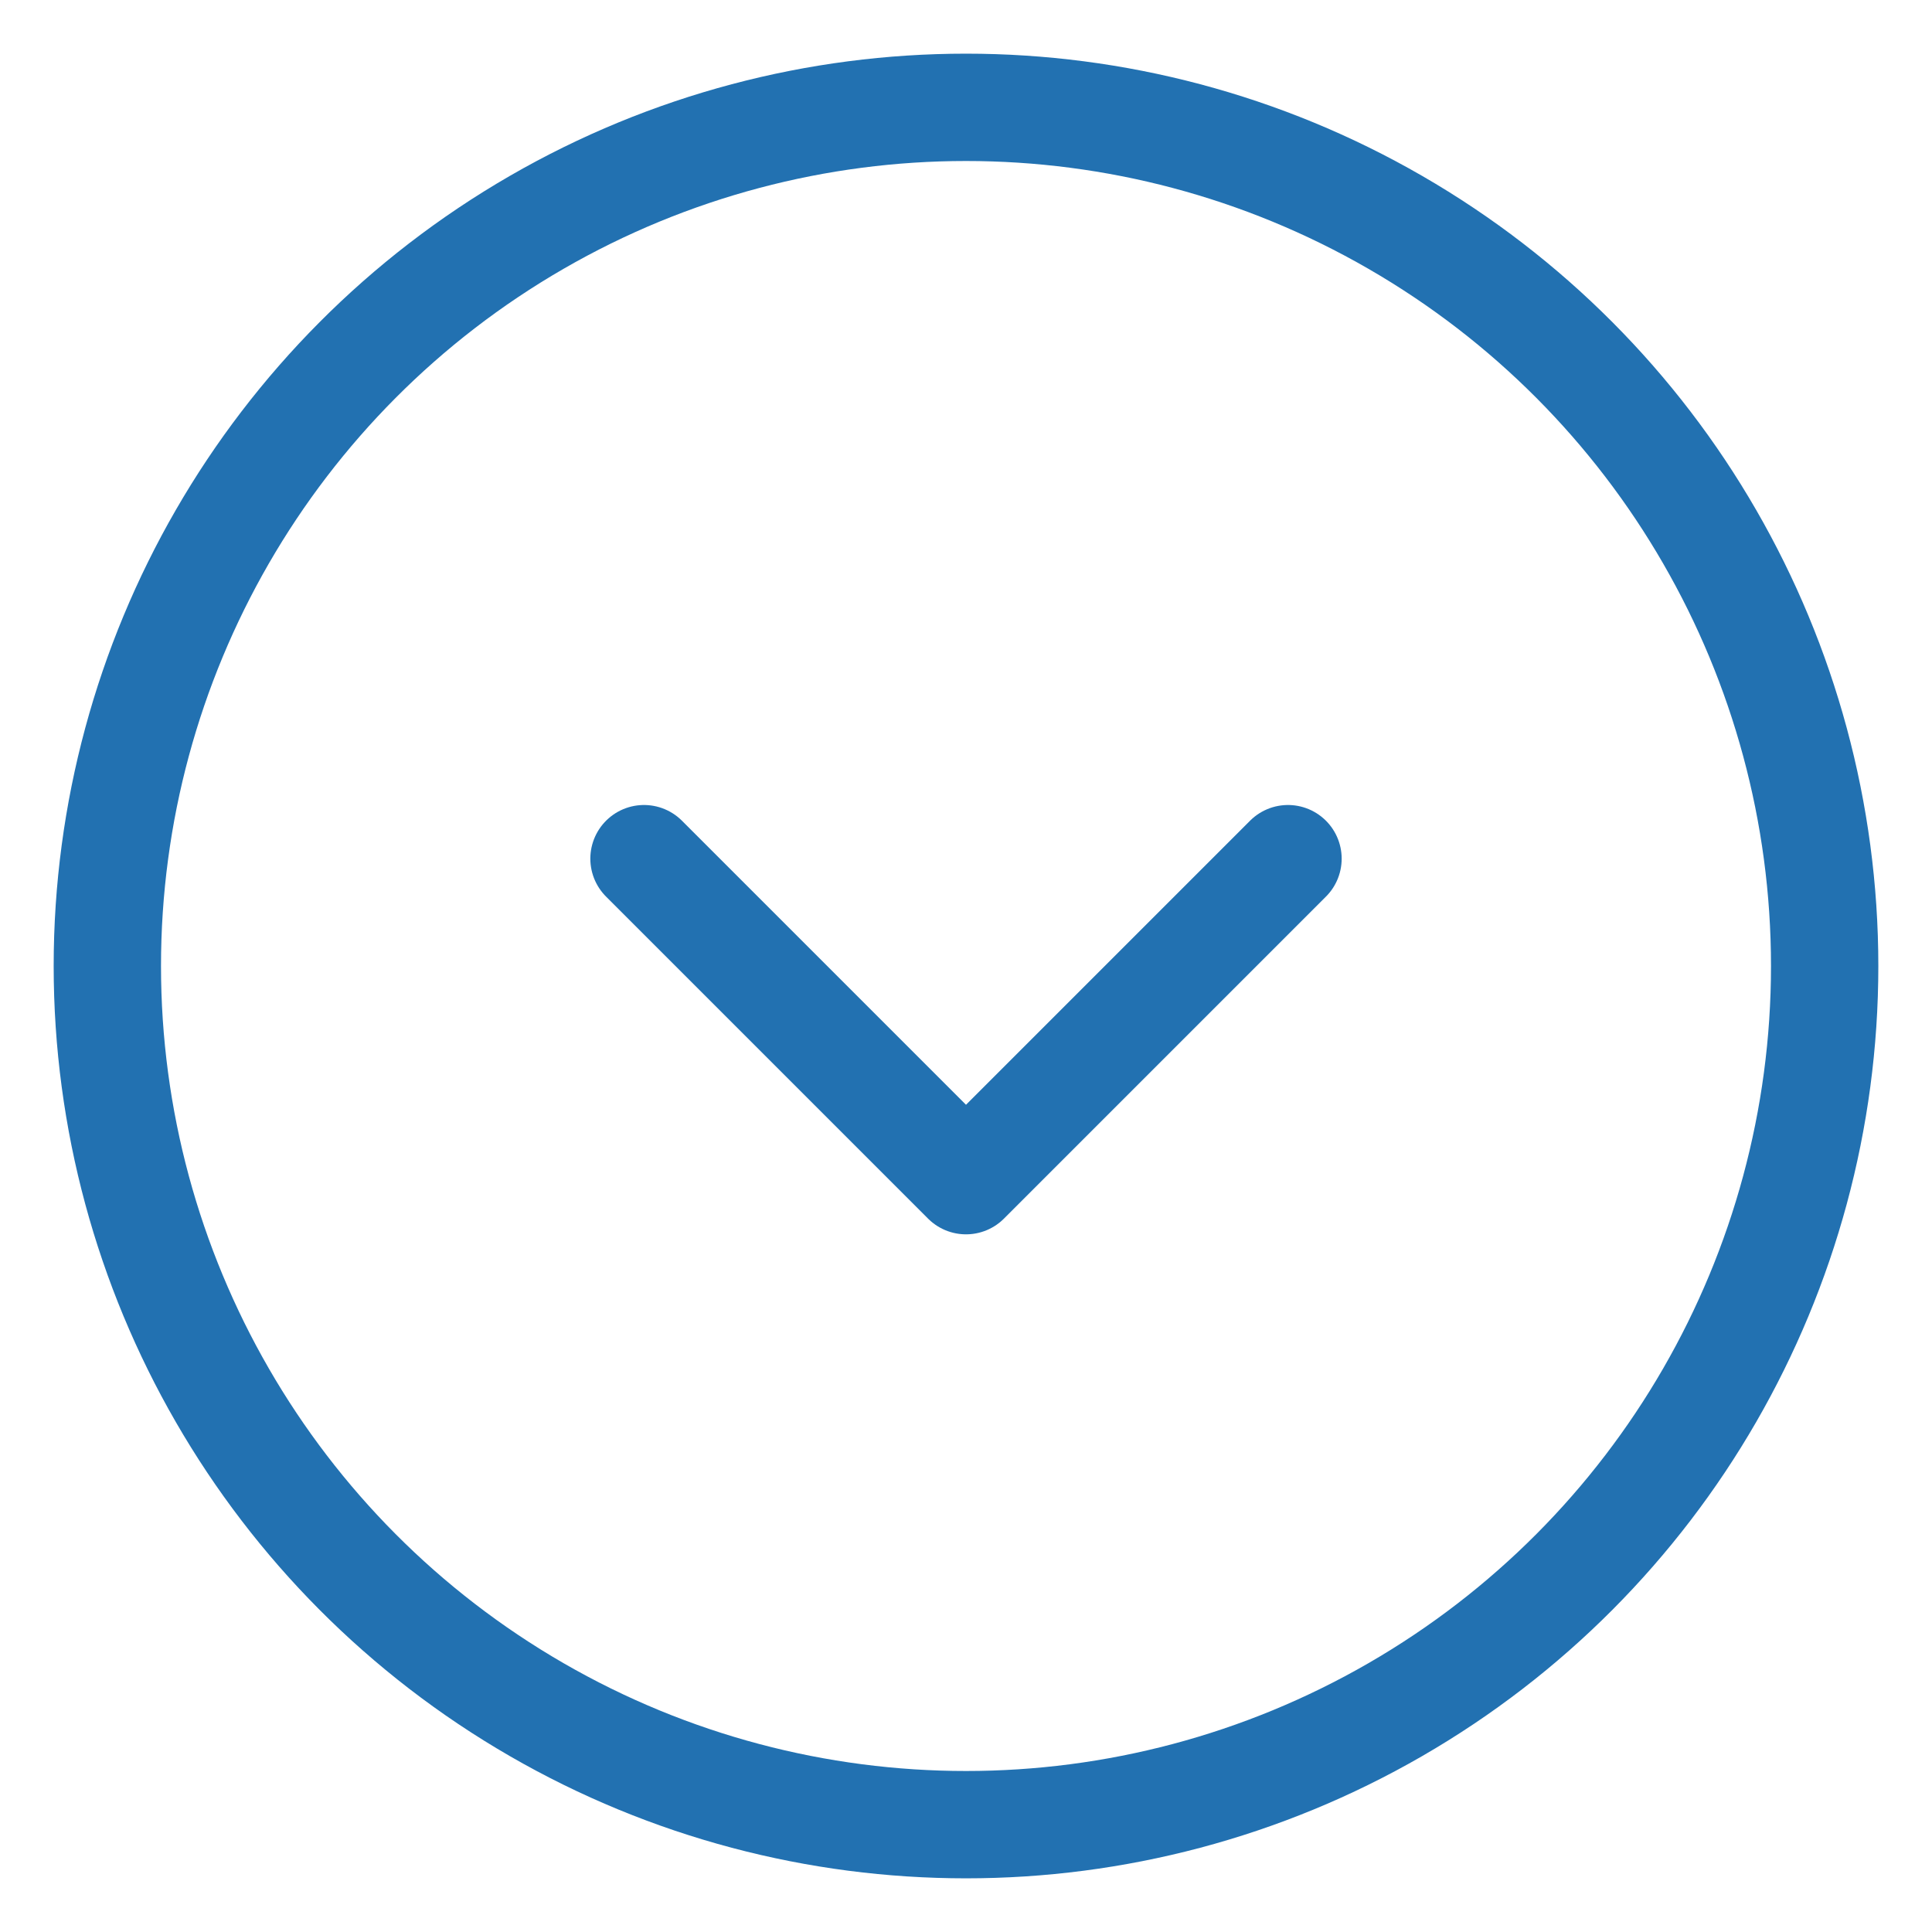
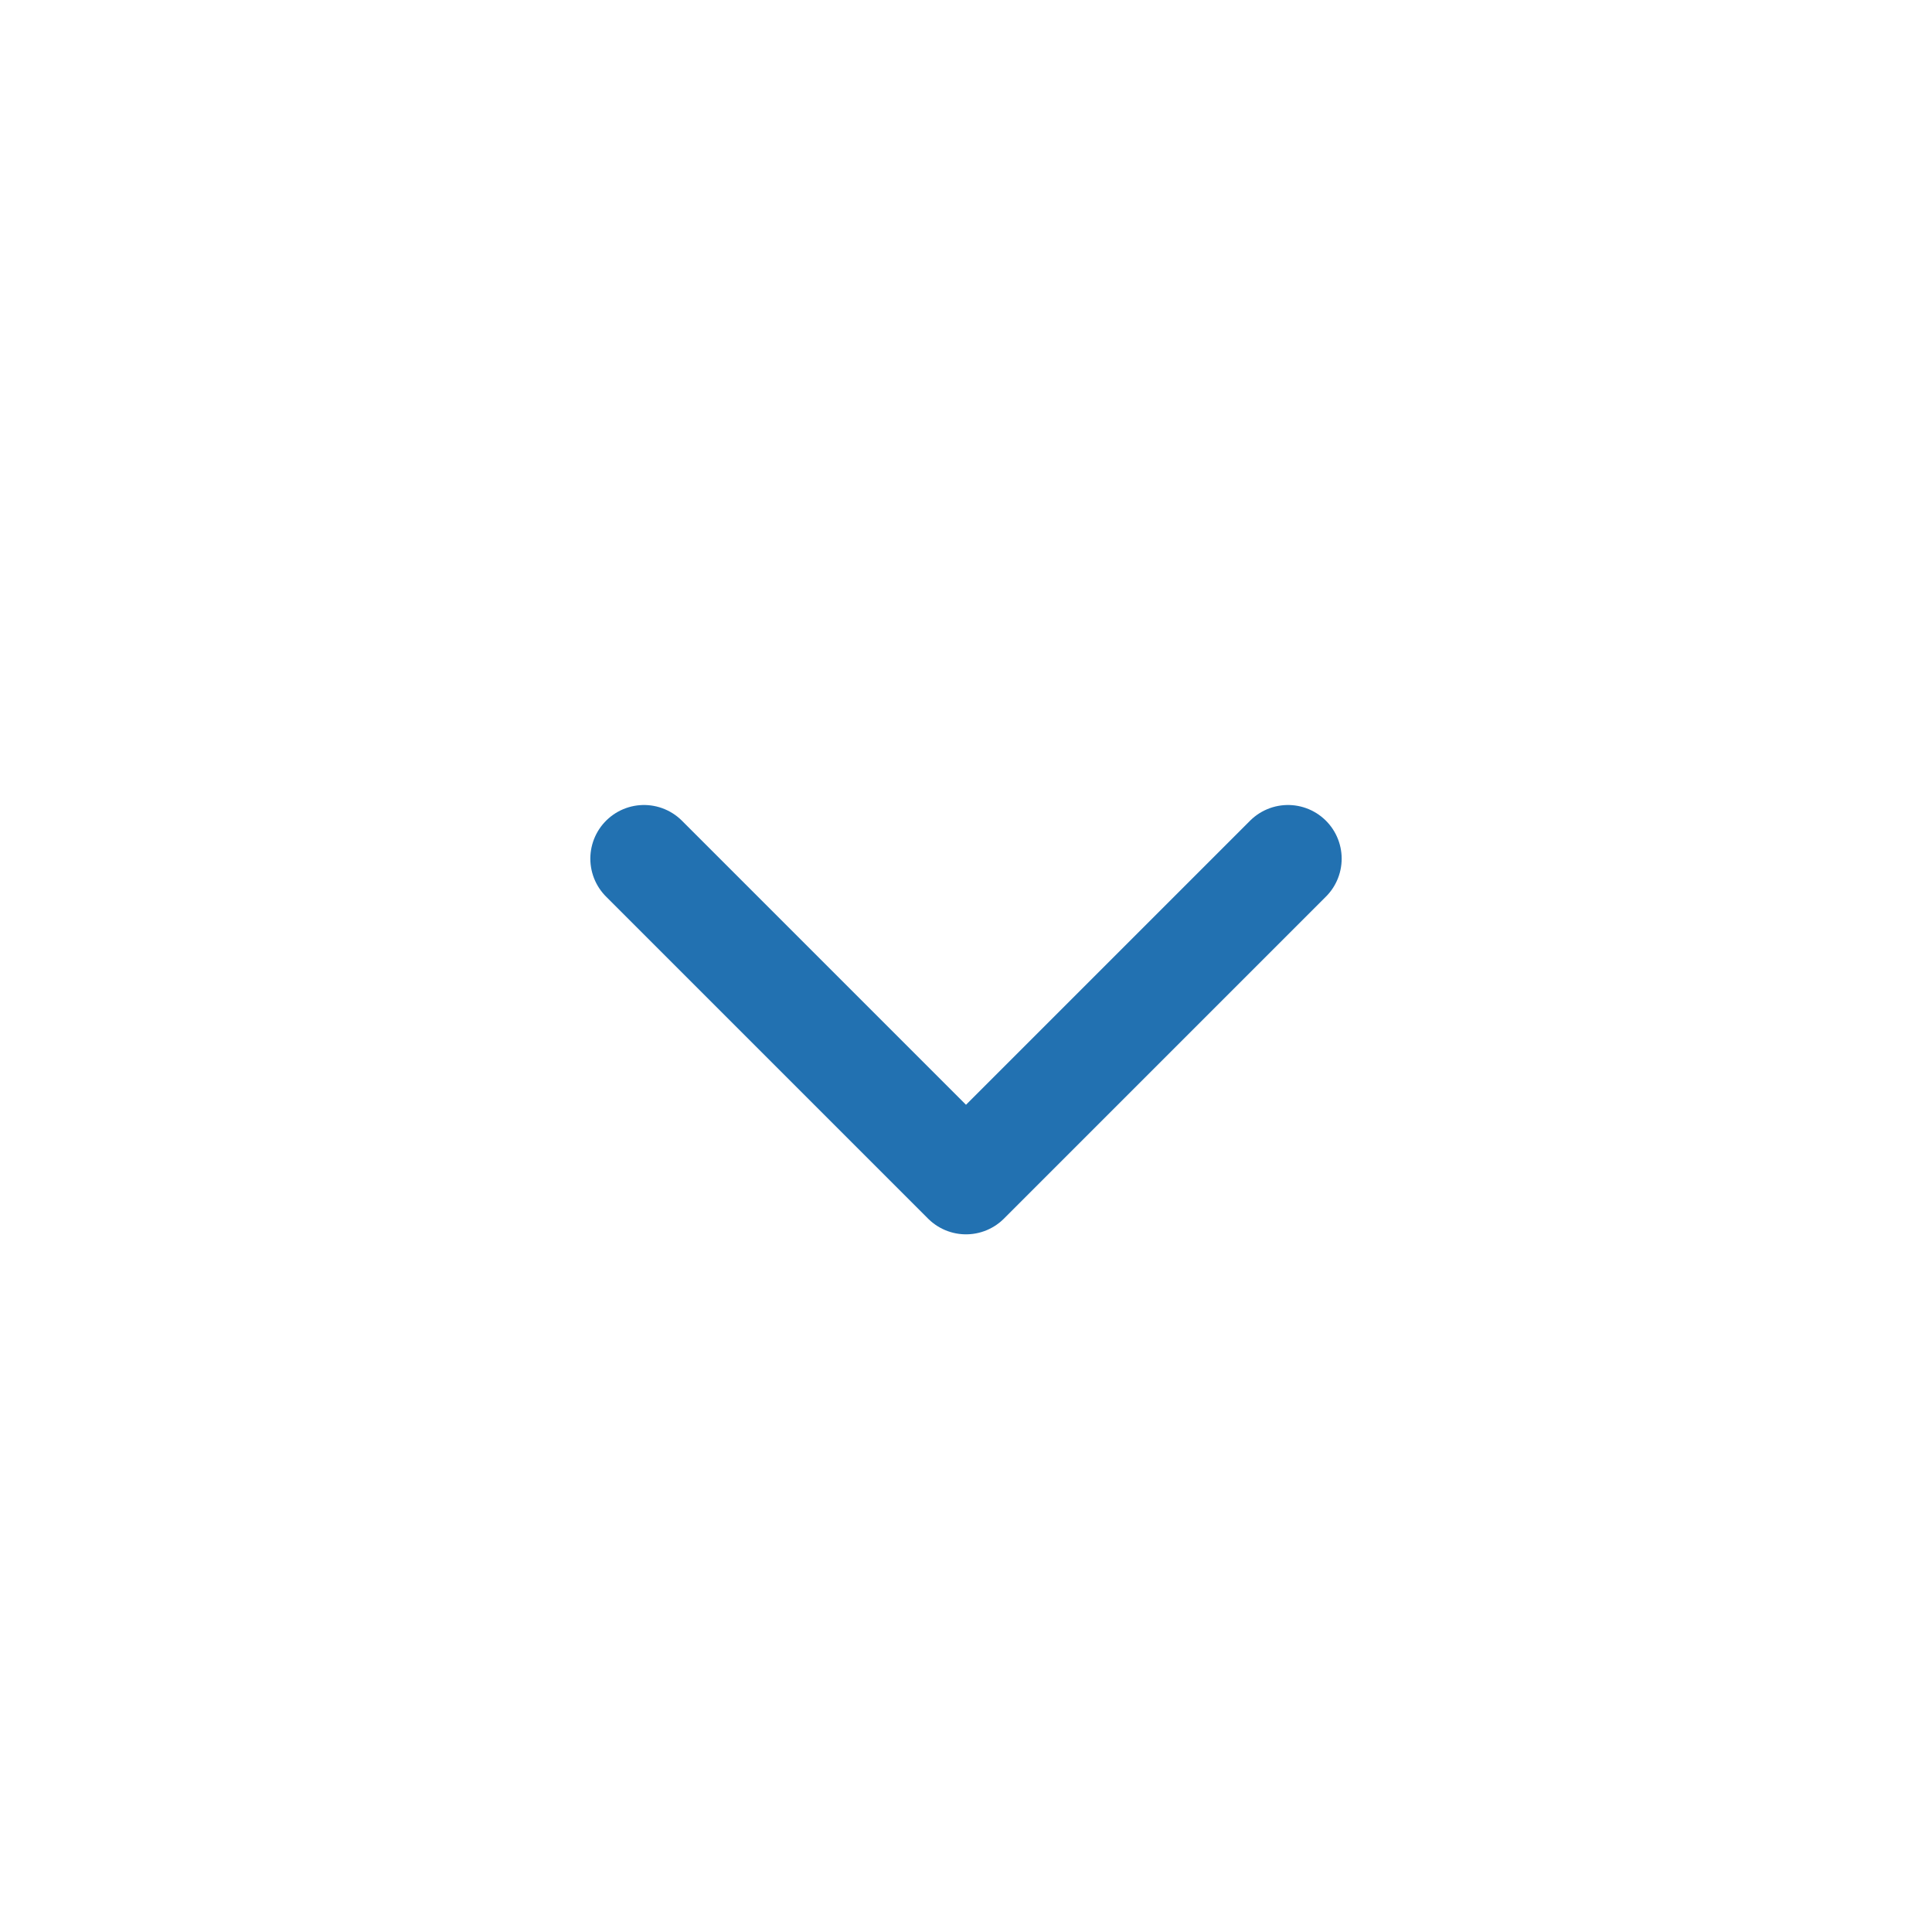
<svg xmlns="http://www.w3.org/2000/svg" width="36px" height="36px" viewBox="0 0 36 36">
-   <circle cx="18" cy="18" r="16" fill="none" stroke="#2271b1" stroke-width="2" />
  <polyline points="12,16 18,22 24,16" fill="none" stroke="#2271b1" stroke-width="2" stroke-linecap="round" stroke-linejoin="round" />
</svg>